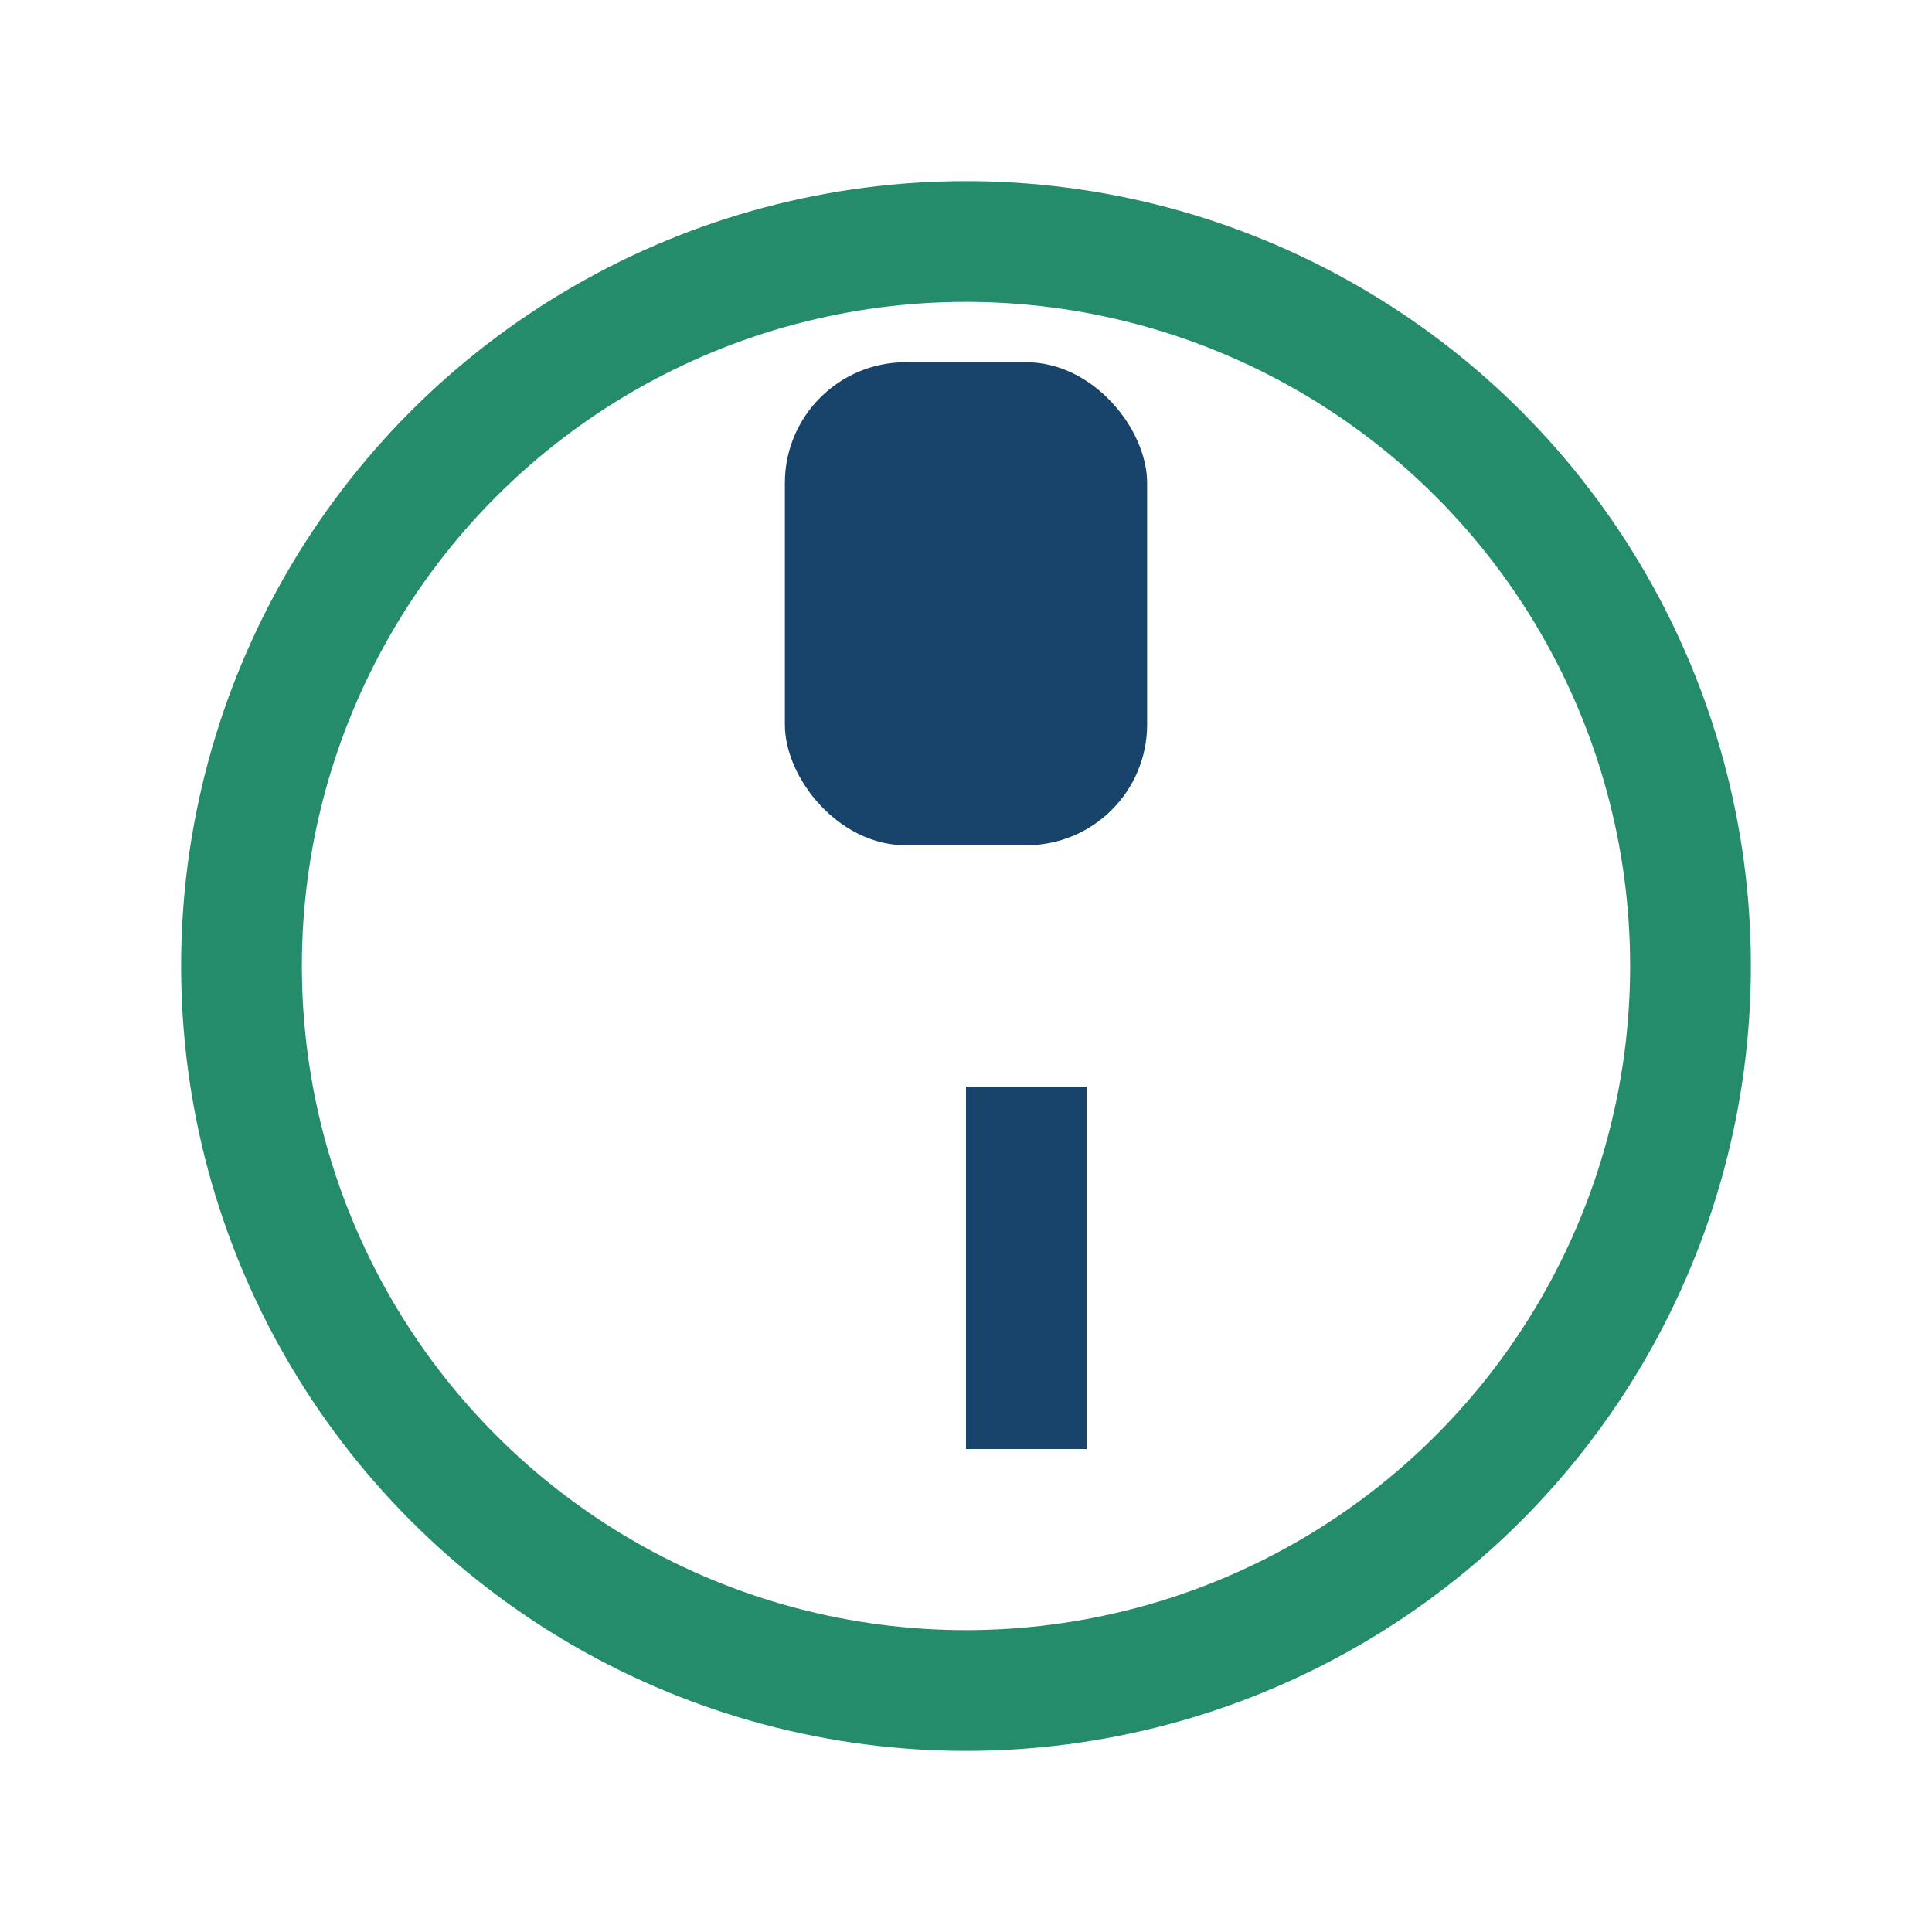
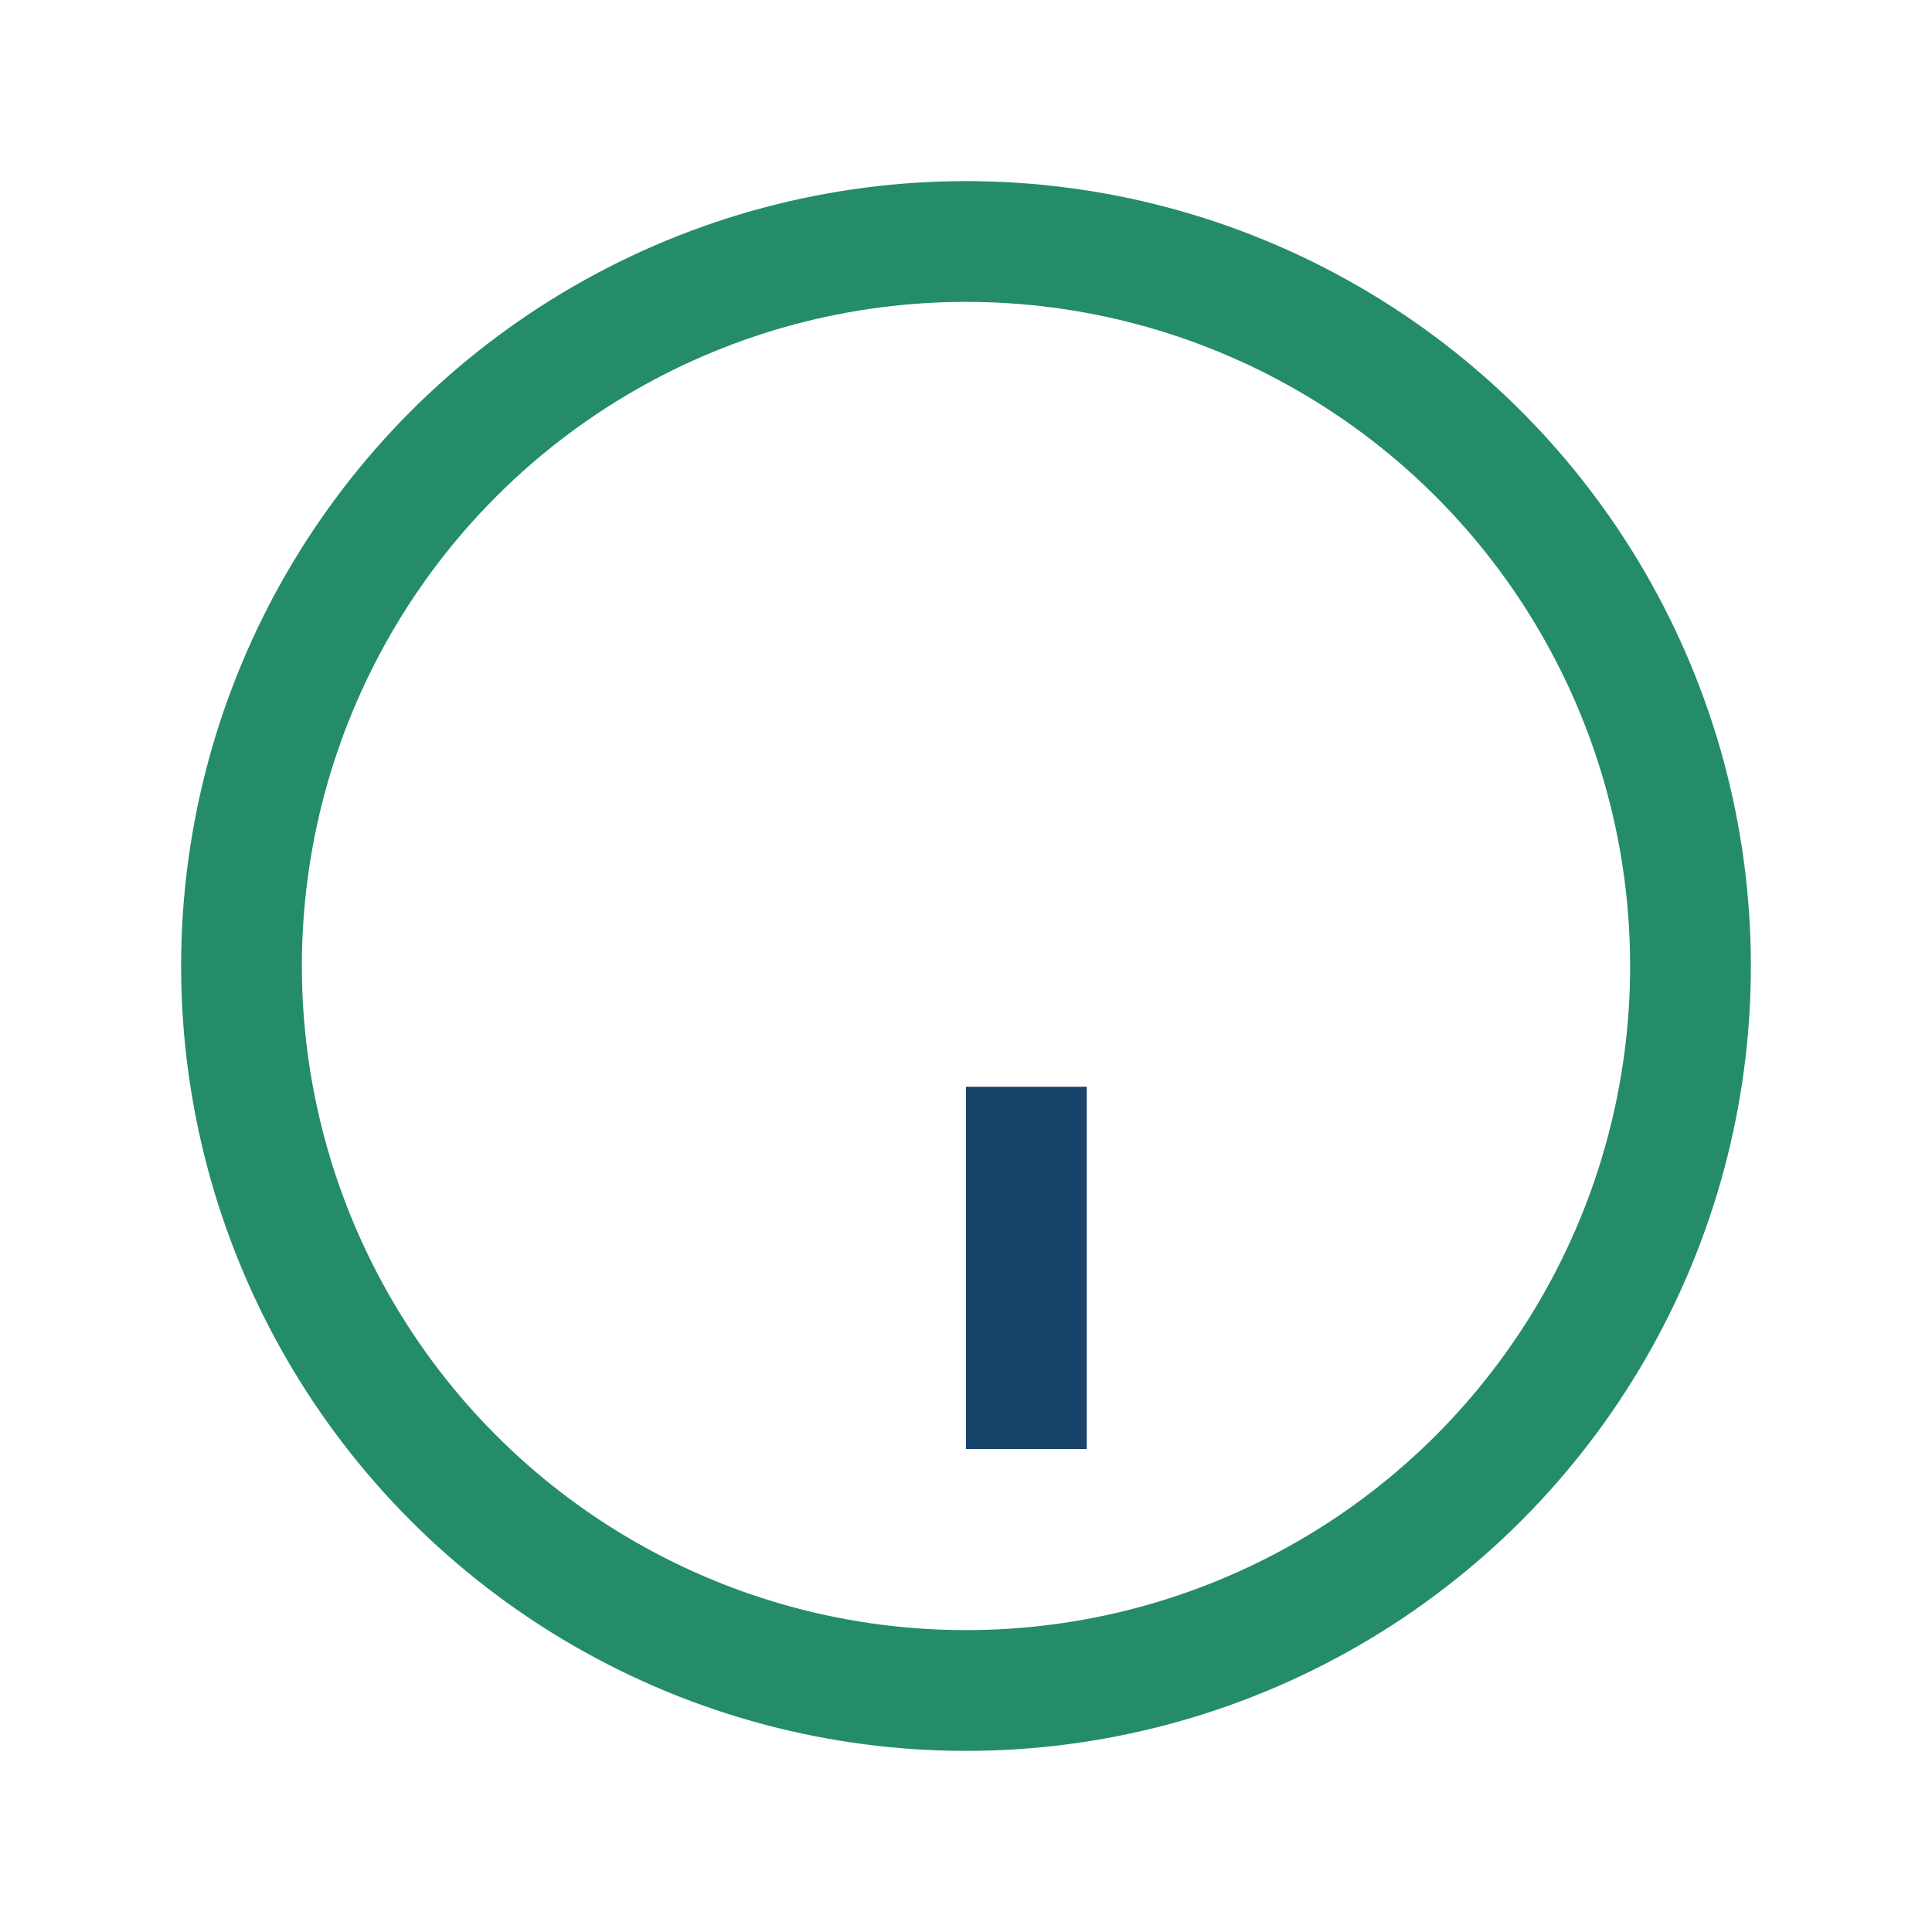
<svg xmlns="http://www.w3.org/2000/svg" width="32" height="32" viewBox="0 0 32 32">
  <circle cx="16" cy="16" r="12" fill="none" stroke="#248C6A" stroke-width="2" />
-   <rect x="13" y="6" width="6" height="8" rx="2" fill="#18436B" />
  <path d="M17 24v-6" stroke="#18436B" stroke-width="2" />
</svg>